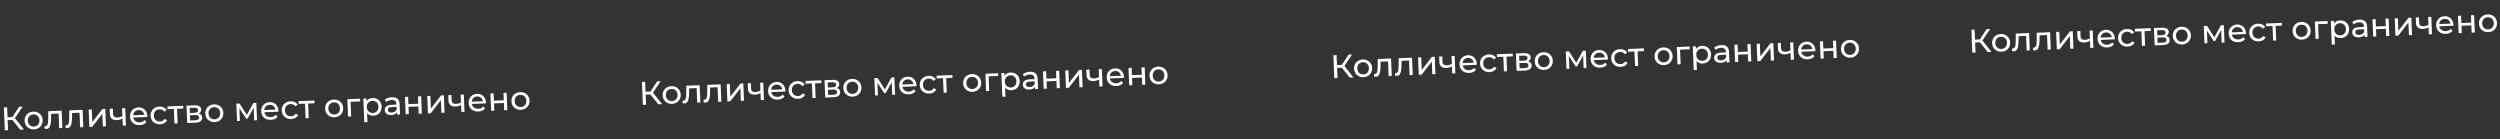
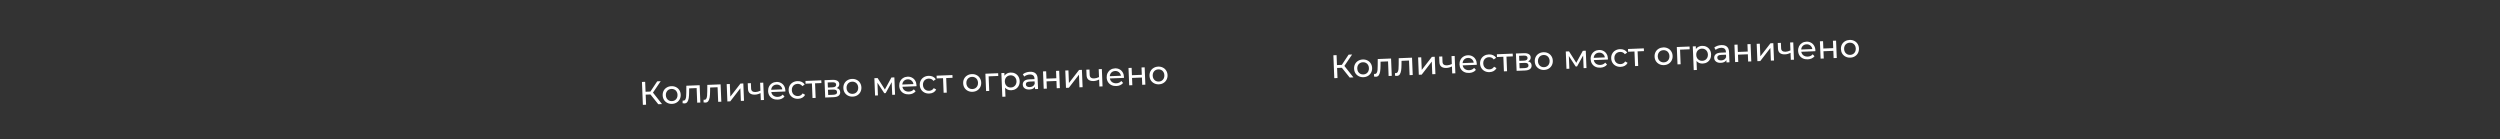
<svg xmlns="http://www.w3.org/2000/svg" width="2061" height="115" viewBox="0 0 2061 115" fill="none">
  <rect x="0" y="0" width="2061" height="115" fill="#333333" stroke="none" />
-   <path d="M10.233 98.865L6.294 99.023L6.628 107.332L3.984 107.439L3.226 88.554L5.869 88.448L6.199 96.649L10.192 96.489L15.797 88.049L18.684 87.933L12.307 97.35L19.766 106.805L16.691 106.928L10.233 98.865ZM28.046 106.634C26.625 106.691 25.336 106.428 24.177 105.844C23.019 105.26 22.094 104.432 21.402 103.361C20.728 102.272 20.363 101.025 20.306 99.622C20.25 98.219 20.515 96.957 21.1 95.834C21.703 94.693 22.558 93.794 23.667 93.137C24.775 92.462 26.039 92.096 27.46 92.039C28.881 91.982 30.161 92.246 31.302 92.831C32.459 93.397 33.375 94.225 34.05 95.314C34.741 96.385 35.115 97.622 35.172 99.025C35.228 100.428 34.955 101.7 34.352 102.841C33.767 103.964 32.92 104.862 31.812 105.537C30.722 106.212 29.467 106.577 28.046 106.634ZM27.955 104.368C28.872 104.331 29.682 104.092 30.385 103.649C31.105 103.188 31.657 102.571 32.04 101.799C32.423 101.009 32.594 100.12 32.555 99.13C32.515 98.141 32.273 97.277 31.829 96.538C31.384 95.782 30.785 95.211 30.031 94.827C29.295 94.442 28.468 94.269 27.551 94.305C26.634 94.342 25.815 94.582 25.094 95.025C24.391 95.468 23.839 96.085 23.439 96.875C23.055 97.647 22.884 98.528 22.923 99.517C22.963 100.506 23.205 101.379 23.65 102.136C24.112 102.874 24.711 103.445 25.448 103.847C26.202 104.231 27.038 104.405 27.955 104.368ZM50.794 91.237L51.368 105.536L48.778 105.64L48.295 93.607L42.144 93.854L42.11 97.044C42.097 98.972 41.991 100.589 41.791 101.894C41.591 103.181 41.218 104.223 40.674 105.019C40.129 105.816 39.345 106.235 38.319 106.276C37.852 106.295 37.318 106.235 36.718 106.097L36.792 103.905C37.028 103.95 37.245 103.968 37.443 103.96C38.162 103.931 38.689 103.595 39.023 102.951C39.358 102.307 39.562 101.551 39.635 100.683C39.708 99.816 39.758 98.58 39.783 96.976L39.814 91.678L50.794 91.237ZM68.077 90.543L68.651 104.841L66.061 104.945L65.578 92.913L59.427 93.16L59.393 96.35C59.38 98.278 59.274 99.895 59.074 101.2C58.874 102.487 58.501 103.529 57.957 104.325C57.412 105.122 56.627 105.54 55.602 105.582C55.135 105.6 54.601 105.541 54.001 105.403L54.075 103.211C54.311 103.256 54.528 103.274 54.726 103.266C55.445 103.237 55.972 102.901 56.306 102.257C56.641 101.613 56.845 100.857 56.918 99.989C56.991 99.122 57.041 97.886 57.066 96.281L57.097 90.984L68.077 90.543ZM73.085 90.342L75.675 90.238L76.093 100.651L84.442 89.886L86.79 89.791L87.364 104.09L84.774 104.194L84.356 93.78L76.033 104.545L73.659 104.64L73.085 90.342ZM103.228 89.131L103.803 103.43L101.213 103.534L100.981 97.76C99.463 98.542 97.94 98.963 96.411 99.025C94.63 99.096 93.238 98.738 92.234 97.949C91.229 97.161 90.694 95.94 90.627 94.285L90.441 89.645L93.031 89.541L93.21 94.019C93.25 95.008 93.586 95.742 94.218 96.221C94.868 96.7 95.75 96.916 96.865 96.872C98.124 96.821 99.469 96.452 100.901 95.764L100.639 89.235L103.228 89.131ZM121.469 95.64C121.477 95.838 121.47 96.1 121.447 96.425L109.846 96.891C110.059 98.143 110.648 99.137 111.614 99.873C112.598 100.59 113.791 100.921 115.194 100.864C116.903 100.796 118.255 100.165 119.252 98.972L120.749 100.587C120.132 101.369 119.346 101.977 118.391 102.411C117.453 102.845 116.391 103.086 115.204 103.134C113.693 103.194 112.341 102.942 111.148 102.378C109.953 101.795 109.01 100.96 108.318 99.871C107.643 98.781 107.278 97.534 107.222 96.132C107.166 94.747 107.422 93.484 107.988 92.345C108.573 91.204 109.393 90.307 110.447 89.652C111.519 88.978 112.738 88.614 114.105 88.559C115.472 88.504 116.699 88.77 117.785 89.357C118.889 89.925 119.76 90.755 120.398 91.846C121.055 92.937 121.412 94.201 121.469 95.64ZM114.193 90.744C112.952 90.794 111.924 91.214 111.109 92.003C110.312 92.792 109.866 93.8 109.772 95.029L118.944 94.661C118.752 93.462 118.218 92.501 117.342 91.78C116.484 91.04 115.434 90.695 114.193 90.744ZM132.01 102.459C130.553 102.517 129.236 102.255 128.06 101.672C126.902 101.088 125.977 100.26 125.285 99.189C124.593 98.1 124.219 96.854 124.162 95.451C124.106 94.048 124.379 92.785 124.983 91.662C125.585 90.521 126.441 89.622 127.55 88.965C128.675 88.289 129.967 87.922 131.424 87.864C132.718 87.811 133.88 88.026 134.908 88.507C135.954 88.988 136.776 89.711 137.373 90.678L135.455 92.025C134.978 91.36 134.4 90.87 133.72 90.555C133.041 90.24 132.297 90.098 131.488 90.131C130.552 90.168 129.715 90.409 128.977 90.853C128.256 91.296 127.695 91.913 127.294 92.704C126.911 93.476 126.739 94.357 126.779 95.346C126.82 96.353 127.062 97.235 127.507 97.992C127.969 98.73 128.577 99.291 129.331 99.675C130.103 100.058 130.956 100.231 131.892 100.194C132.701 100.161 133.432 99.961 134.083 99.592C134.735 99.224 135.272 98.689 135.694 97.987L137.713 99.149C137.196 100.161 136.435 100.957 135.432 101.538C134.445 102.1 133.305 102.407 132.01 102.459ZM151.172 89.475L145.939 89.686L146.422 101.718L143.832 101.822L143.349 89.79L138.115 90L138.024 87.734L151.081 87.209L151.172 89.475ZM163.745 93.591C165.616 93.984 166.589 95.107 166.664 96.96C166.714 98.219 166.277 99.209 165.351 99.931C164.443 100.652 163.054 101.05 161.183 101.125L154.304 101.401L153.73 87.103L160.366 86.836C162.057 86.768 163.392 87.039 164.371 87.648C165.35 88.239 165.862 89.12 165.909 90.288C165.94 91.044 165.759 91.709 165.368 92.283C164.994 92.838 164.453 93.274 163.745 93.591ZM156.513 93.152L160.397 92.996C161.387 92.956 162.126 92.746 162.615 92.366C163.122 91.986 163.362 91.454 163.335 90.77C163.28 89.403 162.245 88.76 160.231 88.841L156.346 88.997L156.513 93.152ZM160.914 99.136C161.993 99.093 162.796 98.889 163.322 98.526C163.848 98.163 164.096 97.621 164.067 96.902C164.038 96.164 163.764 95.626 163.246 95.286C162.746 94.946 161.965 94.797 160.904 94.84L156.587 95.013L156.76 99.303L160.914 99.136ZM177.006 100.652C175.585 100.709 174.296 100.445 173.137 99.861C171.979 99.277 171.054 98.45 170.362 97.379C169.688 96.289 169.323 95.042 169.266 93.639C169.21 92.237 169.475 90.974 170.06 89.852C170.663 88.71 171.518 87.811 172.627 87.154C173.735 86.479 174.999 86.113 176.42 86.056C177.841 85.999 179.121 86.263 180.262 86.848C181.419 87.414 182.335 88.242 183.01 89.332C183.701 90.403 184.075 91.64 184.131 93.042C184.188 94.445 183.915 95.717 183.312 96.858C182.726 97.981 181.88 98.879 180.772 99.555C179.682 100.229 178.427 100.594 177.006 100.652ZM176.915 98.385C177.832 98.349 178.642 98.109 179.345 97.666C180.065 97.205 180.617 96.588 181 95.816C181.383 95.026 181.554 94.137 181.515 93.147C181.475 92.158 181.233 91.294 180.789 90.556C180.344 89.799 179.745 89.228 178.991 88.844C178.255 88.46 177.428 88.286 176.511 88.323C175.594 88.359 174.775 88.599 174.054 89.043C173.351 89.485 172.799 90.102 172.399 90.893C172.015 91.665 171.844 92.545 171.883 93.534C171.923 94.524 172.165 95.397 172.61 96.153C173.072 96.891 173.671 97.462 174.408 97.865C175.162 98.249 175.998 98.422 176.915 98.385ZM211.313 84.79L211.887 99.088L209.54 99.183L209.121 88.742L204.133 97.778L203 97.824L197.357 89.188L197.778 99.655L195.404 99.751L194.829 85.452L197.5 85.345L203.5 94.778L208.885 84.888L211.313 84.79ZM229.567 91.299C229.575 91.496 229.567 91.758 229.544 92.083L217.944 92.549C218.156 93.802 218.746 94.796 219.712 95.531C220.695 96.249 221.889 96.579 223.292 96.523C225 96.454 226.353 95.823 227.35 94.63L228.847 96.246C228.23 97.027 227.443 97.635 226.488 98.07C225.551 98.504 224.489 98.744 223.302 98.792C221.791 98.853 220.439 98.601 219.245 98.036C218.051 97.454 217.107 96.618 216.415 95.529C215.741 94.439 215.375 93.193 215.319 91.79C215.264 90.405 215.519 89.143 216.086 88.003C216.67 86.863 217.49 85.965 218.545 85.31C219.617 84.637 220.836 84.272 222.203 84.218C223.57 84.163 224.796 84.428 225.883 85.015C226.986 85.584 227.857 86.413 228.496 87.505C229.152 88.595 229.509 89.86 229.567 91.299ZM222.291 86.403C221.05 86.453 220.022 86.872 219.207 87.662C218.41 88.45 217.964 89.459 217.869 90.688L227.042 90.319C226.849 89.12 226.315 88.16 225.44 87.438C224.581 86.698 223.532 86.353 222.291 86.403ZM240.107 98.117C238.65 98.176 237.334 97.913 236.157 97.33C234.999 96.746 234.074 95.918 233.382 94.847C232.69 93.758 232.316 92.512 232.26 91.109C232.203 89.707 232.477 88.444 233.08 87.32C233.683 86.179 234.538 85.28 235.647 84.623C236.773 83.948 238.064 83.58 239.521 83.522C240.816 83.47 241.977 83.684 243.006 84.166C244.052 84.646 244.873 85.37 245.471 86.336L243.552 87.683C243.075 87.018 242.497 86.528 241.818 86.213C241.139 85.898 240.394 85.757 239.585 85.789C238.65 85.827 237.813 86.067 237.074 86.511C236.353 86.955 235.792 87.572 235.392 88.362C235.009 89.135 234.837 90.015 234.876 91.004C234.917 92.011 235.16 92.894 235.604 93.65C236.066 94.388 236.674 94.949 237.428 95.333C238.2 95.717 239.054 95.89 239.989 95.852C240.798 95.82 241.529 95.619 242.181 95.251C242.833 94.882 243.369 94.347 243.792 93.646L245.811 94.808C245.293 95.819 244.532 96.615 243.529 97.196C242.543 97.758 241.402 98.065 240.107 98.117ZM259.27 85.134L254.036 85.344L254.519 97.376L251.929 97.48L251.446 85.448L246.212 85.658L246.121 83.392L259.179 82.868L259.27 85.134ZM275.777 96.684C274.356 96.742 273.067 96.478 271.908 95.894C270.75 95.31 269.825 94.483 269.133 93.412C268.459 92.322 268.094 91.075 268.037 89.672C267.981 88.27 268.246 87.007 268.831 85.885C269.434 84.743 270.289 83.844 271.398 83.187C272.506 82.512 273.77 82.146 275.191 82.089C276.612 82.032 277.892 82.296 279.033 82.881C280.19 83.447 281.106 84.275 281.781 85.364C282.472 86.436 282.846 87.672 282.902 89.075C282.959 90.478 282.686 91.75 282.083 92.891C281.497 94.014 280.651 94.912 279.543 95.588C278.453 96.262 277.198 96.627 275.777 96.684ZM275.686 94.418C276.603 94.382 277.413 94.142 278.116 93.699C278.836 93.238 279.388 92.621 279.771 91.849C280.154 91.059 280.325 90.17 280.286 89.18C280.246 88.191 280.004 87.327 279.56 86.588C279.115 85.832 278.516 85.261 277.762 84.877C277.026 84.493 276.199 84.319 275.282 84.355C274.365 84.392 273.546 84.632 272.825 85.076C272.122 85.518 271.57 86.135 271.17 86.925C270.786 87.698 270.615 88.578 270.654 89.567C270.694 90.556 270.936 91.43 271.381 92.186C271.843 92.924 272.442 93.495 273.179 93.897C273.933 94.281 274.769 94.455 275.686 94.418ZM296.968 83.62L289.036 83.938L289.519 95.97L286.929 96.074L286.355 81.776L296.877 81.353L296.968 83.62ZM307.104 80.808C308.488 80.752 309.742 81.008 310.863 81.575C311.985 82.143 312.874 82.963 313.529 84.035C314.203 85.107 314.568 86.362 314.626 87.801C314.684 89.24 314.421 90.53 313.836 91.67C313.268 92.792 312.448 93.68 311.376 94.336C310.303 94.992 309.075 95.347 307.69 95.403C306.665 95.444 305.712 95.284 304.833 94.923C303.972 94.561 303.229 94.015 302.606 93.283L302.902 100.675L300.313 100.779L299.528 81.247L302.01 81.147L302.101 83.413C302.645 82.599 303.349 81.976 304.215 81.545C305.079 81.096 306.042 80.85 307.104 80.808ZM307.383 93.145C308.3 93.108 309.11 92.869 309.813 92.426C310.533 91.965 311.085 91.348 311.468 90.576C311.869 89.785 312.049 88.895 312.009 87.906C311.97 86.917 311.719 86.053 311.257 85.315C310.812 84.559 310.213 83.988 309.459 83.604C308.723 83.219 307.896 83.046 306.979 83.082C306.079 83.118 305.27 83.367 304.55 83.828C303.847 84.271 303.295 84.879 302.894 85.651C302.51 86.423 302.338 87.304 302.378 88.293C302.418 89.282 302.66 90.155 303.105 90.912C303.549 91.651 304.148 92.221 304.903 92.623C305.657 93.007 306.484 93.181 307.383 93.145ZM323.064 80.166C325.042 80.087 326.572 80.512 327.655 81.441C328.755 82.37 329.343 83.796 329.421 85.721L329.767 94.354L327.312 94.453L327.237 92.564C326.832 93.247 326.232 93.784 325.437 94.177C324.659 94.55 323.722 94.759 322.625 94.803C321.024 94.867 319.723 94.532 318.72 93.798C317.736 93.063 317.219 92.066 317.168 90.807C317.117 89.548 317.536 88.522 318.423 87.73C319.309 86.92 320.75 86.474 322.746 86.394L326.847 86.23L326.826 85.717C326.782 84.602 326.424 83.76 325.752 83.193C325.081 82.626 324.116 82.367 322.857 82.418C322.012 82.451 321.19 82.629 320.392 82.949C319.594 83.251 318.925 83.647 318.386 84.137L317.229 82.238C317.943 81.615 318.806 81.13 319.819 80.783C320.831 80.418 321.913 80.213 323.064 80.166ZM322.976 92.789C323.965 92.749 324.811 92.499 325.513 92.039C326.215 91.56 326.711 90.91 327.002 90.087L326.922 88.091L322.929 88.251C320.735 88.34 319.667 89.121 319.727 90.596C319.755 91.315 320.057 91.871 320.631 92.262C321.205 92.653 321.987 92.829 322.976 92.789ZM333.857 79.868L336.447 79.764L336.691 85.834L344.838 85.507L344.594 79.437L347.184 79.333L347.758 93.631L345.168 93.735L344.928 87.746L336.78 88.073L337.021 94.062L334.431 94.166L333.857 79.868ZM352.22 79.13L354.81 79.026L355.228 89.44L363.578 78.674L365.925 78.58L366.499 92.879L363.909 92.983L363.491 82.569L355.168 93.334L352.794 93.429L352.22 79.13ZM382.364 77.92L382.938 92.218L380.348 92.322L380.116 86.549C378.598 87.331 377.075 87.752 375.546 87.813C373.766 87.885 372.373 87.526 371.369 86.738C370.364 85.95 369.829 84.728 369.762 83.074L369.576 78.433L372.166 78.329L372.346 82.808C372.386 83.797 372.721 84.531 373.353 85.01C374.003 85.489 374.885 85.705 376 85.66C377.259 85.61 378.605 85.241 380.036 84.553L379.774 78.024L382.364 77.92ZM400.605 84.429C400.613 84.627 400.605 84.888 400.582 85.214L388.982 85.68C389.194 86.932 389.783 87.926 390.75 88.662C391.733 89.379 392.927 89.709 394.329 89.653C396.038 89.585 397.391 88.954 398.388 87.761L399.885 89.376C399.268 90.157 398.481 90.765 397.526 91.2C396.589 91.634 395.527 91.875 394.339 91.922C392.829 91.983 391.476 91.731 390.283 91.167C389.089 90.584 388.145 89.748 387.453 88.659C386.779 87.569 386.413 86.323 386.357 84.92C386.301 83.535 386.557 82.273 387.124 81.133C387.708 79.993 388.528 79.095 389.583 78.441C390.654 77.767 391.874 77.403 393.241 77.348C394.608 77.293 395.834 77.559 396.921 78.146C398.024 78.714 398.895 79.544 399.534 80.635C400.19 81.725 400.547 82.99 400.605 84.429ZM393.328 79.533C392.087 79.583 391.059 80.002 390.244 80.792C389.447 81.581 389.002 82.589 388.907 83.818L398.079 83.45C397.887 82.25 397.353 81.29 396.478 80.569C395.619 79.828 394.569 79.483 393.328 79.533ZM404.332 77.037L406.922 76.933L407.166 83.004L415.313 82.676L415.07 76.606L417.66 76.502L418.234 90.801L415.644 90.905L415.403 84.915L407.256 85.243L407.496 91.232L404.907 91.336L404.332 77.037ZM429.4 90.514C427.979 90.571 426.69 90.308 425.531 89.724C424.373 89.14 423.448 88.312 422.757 87.241C422.082 86.151 421.717 84.905 421.661 83.502C421.604 82.099 421.869 80.837 422.454 79.714C423.057 78.573 423.913 77.674 425.021 77.017C426.129 76.342 427.393 75.976 428.814 75.919C430.235 75.862 431.515 76.126 432.656 76.711C433.814 77.276 434.729 78.105 435.404 79.194C436.095 80.265 436.469 81.502 436.526 82.905C436.582 84.308 436.309 85.58 435.706 86.721C435.121 87.844 434.274 88.742 433.166 89.417C432.076 90.092 430.821 90.457 429.4 90.514ZM429.309 88.248C430.226 88.211 431.037 87.972 431.739 87.529C432.459 87.068 433.011 86.451 433.394 85.679C433.777 84.889 433.948 83.999 433.909 83.01C433.869 82.021 433.627 81.157 433.183 80.418C432.738 79.662 432.139 79.091 431.385 78.707C430.649 78.322 429.822 78.148 428.905 78.185C427.988 78.222 427.169 78.462 426.448 78.906C425.745 79.348 425.193 79.965 424.793 80.755C424.41 81.527 424.238 82.408 424.277 83.397C424.317 84.386 424.559 85.259 425.004 86.016C425.466 86.754 426.066 87.325 426.802 87.727C427.556 88.111 428.392 88.285 429.309 88.248Z" fill="white" />
  <path d="M536.233 77.865L532.294 78.023L532.628 86.332L529.984 86.439L529.226 67.554L531.869 67.448L532.199 75.649L536.192 75.489L541.797 67.049L544.684 66.933L538.307 76.35L545.766 85.805L542.691 85.928L536.233 77.865ZM554.046 85.634C552.625 85.691 551.336 85.428 550.177 84.844C549.019 84.26 548.094 83.433 547.402 82.361C546.728 81.272 546.363 80.025 546.306 78.622C546.25 77.219 546.515 75.957 547.1 74.834C547.703 73.693 548.558 72.794 549.667 72.137C550.775 71.462 552.039 71.096 553.46 71.039C554.881 70.982 556.161 71.246 557.302 71.831C558.459 72.397 559.375 73.225 560.05 74.314C560.741 75.385 561.115 76.622 561.171 78.025C561.228 79.428 560.955 80.7 560.352 81.841C559.767 82.964 558.92 83.862 557.812 84.537C556.722 85.212 555.467 85.577 554.046 85.634ZM553.955 83.368C554.872 83.331 555.682 83.092 556.385 82.649C557.105 82.188 557.657 81.571 558.04 80.799C558.423 80.009 558.594 79.12 558.555 78.13C558.515 77.141 558.273 76.277 557.829 75.538C557.384 74.782 556.785 74.211 556.031 73.827C555.295 73.442 554.468 73.269 553.551 73.305C552.634 73.342 551.815 73.582 551.094 74.025C550.391 74.468 549.839 75.085 549.439 75.875C549.055 76.647 548.884 77.528 548.923 78.517C548.963 79.506 549.205 80.379 549.65 81.136C550.112 81.874 550.711 82.445 551.448 82.847C552.202 83.231 553.038 83.405 553.955 83.368ZM576.794 70.237L577.368 84.535L574.778 84.64L574.295 72.607L568.144 72.854L568.11 76.044C568.097 77.972 567.991 79.589 567.791 80.894C567.591 82.181 567.218 83.223 566.674 84.019C566.129 84.816 565.345 85.235 564.319 85.276C563.852 85.295 563.318 85.235 562.718 85.097L562.792 82.905C563.028 82.95 563.245 82.968 563.443 82.96C564.162 82.931 564.689 82.595 565.024 81.951C565.358 81.307 565.562 80.551 565.635 79.683C565.708 78.816 565.758 77.58 565.783 75.976L565.814 70.678L576.794 70.237ZM594.077 69.543L594.651 83.841L592.061 83.945L591.578 71.913L585.427 72.16L585.393 75.35C585.38 77.278 585.274 78.895 585.074 80.2C584.874 81.487 584.501 82.529 583.957 83.325C583.412 84.122 582.627 84.54 581.602 84.582C581.135 84.6 580.601 84.541 580.001 84.403L580.075 82.211C580.311 82.256 580.528 82.274 580.726 82.266C581.445 82.237 581.972 81.901 582.306 81.257C582.641 80.613 582.845 79.857 582.918 78.989C582.991 78.122 583.041 76.886 583.066 75.281L583.097 69.984L594.077 69.543ZM599.085 69.342L601.675 69.238L602.093 79.651L610.443 68.886L612.79 68.791L613.364 83.09L610.774 83.194L610.356 72.78L602.033 83.545L599.659 83.64L599.085 69.342ZM629.228 68.131L629.803 82.43L627.213 82.534L626.981 76.76C625.463 77.542 623.94 77.963 622.411 78.025C620.63 78.096 619.238 77.738 618.233 76.949C617.229 76.161 616.694 74.94 616.627 73.285L616.441 68.645L619.031 68.541L619.211 73.019C619.25 74.008 619.586 74.742 620.218 75.221C620.867 75.7 621.75 75.916 622.865 75.872C624.124 75.821 625.469 75.452 626.901 74.764L626.639 68.235L629.228 68.131ZM647.469 74.64C647.477 74.838 647.47 75.1 647.447 75.425L635.846 75.891C636.059 77.143 636.648 78.137 637.614 78.873C638.598 79.59 639.791 79.921 641.194 79.864C642.903 79.796 644.255 79.165 645.252 77.972L646.749 79.587C646.132 80.368 645.346 80.977 644.391 81.411C643.453 81.845 642.391 82.086 641.204 82.134C639.693 82.194 638.341 81.942 637.148 81.378C635.953 80.795 635.01 79.96 634.318 78.871C633.643 77.781 633.278 76.534 633.222 75.132C633.166 73.747 633.422 72.484 633.988 71.345C634.573 70.204 635.393 69.307 636.447 68.652C637.519 67.978 638.738 67.614 640.105 67.559C641.472 67.504 642.699 67.77 643.785 68.357C644.889 68.925 645.76 69.755 646.398 70.846C647.055 71.937 647.412 73.201 647.469 74.64ZM640.193 69.744C638.952 69.794 637.924 70.214 637.109 71.003C636.312 71.792 635.866 72.8 635.772 74.029L644.944 73.661C644.752 72.462 644.218 71.501 643.342 70.78C642.484 70.04 641.434 69.695 640.193 69.744ZM658.01 81.459C656.553 81.517 655.236 81.255 654.06 80.672C652.902 80.088 651.977 79.26 651.285 78.189C650.593 77.1 650.219 75.854 650.162 74.451C650.106 73.048 650.379 71.785 650.983 70.662C651.585 69.521 652.441 68.622 653.55 67.965C654.675 67.289 655.967 66.922 657.424 66.864C658.718 66.811 659.88 67.026 660.908 67.507C661.954 67.988 662.776 68.711 663.373 69.678L661.455 71.025C660.978 70.36 660.4 69.87 659.72 69.555C659.041 69.24 658.297 69.098 657.488 69.131C656.552 69.168 655.715 69.409 654.977 69.853C654.256 70.296 653.695 70.913 653.294 71.704C652.911 72.476 652.739 73.357 652.779 74.346C652.82 75.353 653.062 76.235 653.507 76.992C653.969 77.73 654.577 78.291 655.331 78.675C656.103 79.058 656.956 79.231 657.892 79.194C658.701 79.161 659.432 78.961 660.083 78.592C660.735 78.224 661.272 77.689 661.694 76.987L663.713 78.149C663.196 79.161 662.435 79.957 661.432 80.538C660.445 81.1 659.305 81.407 658.01 81.459ZM677.172 68.475L671.939 68.686L672.422 80.718L669.832 80.822L669.349 68.79L664.115 69L664.024 66.734L677.081 66.209L677.172 68.475ZM689.745 72.591C691.616 72.984 692.589 74.107 692.664 75.96C692.714 77.219 692.277 78.209 691.351 78.931C690.443 79.652 689.054 80.05 687.183 80.125L680.304 80.401L679.73 66.103L686.366 65.836C688.057 65.768 689.392 66.039 690.371 66.648C691.35 67.239 691.862 68.12 691.909 69.288C691.94 70.044 691.759 70.709 691.368 71.283C690.994 71.838 690.453 72.274 689.745 72.591ZM682.513 72.152L686.397 71.996C687.387 71.956 688.126 71.746 688.615 71.366C689.122 70.986 689.362 70.454 689.335 69.77C689.28 68.403 688.245 67.76 686.231 67.841L682.346 67.997L682.513 72.152ZM686.914 78.136C687.993 78.093 688.796 77.889 689.322 77.526C689.848 77.163 690.096 76.621 690.067 75.902C690.038 75.164 689.764 74.626 689.246 74.286C688.746 73.946 687.965 73.797 686.904 73.84L682.587 74.013L682.76 78.303L686.914 78.136ZM703.006 79.651C701.585 79.709 700.296 79.445 699.137 78.861C697.979 78.277 697.054 77.45 696.362 76.379C695.688 75.289 695.323 74.042 695.266 72.639C695.21 71.237 695.475 69.974 696.06 68.852C696.663 67.71 697.518 66.811 698.627 66.154C699.735 65.479 700.999 65.113 702.42 65.056C703.841 64.999 705.121 65.263 706.262 65.848C707.419 66.414 708.335 67.242 709.01 68.332C709.701 69.403 710.075 70.64 710.131 72.042C710.188 73.445 709.915 74.717 709.312 75.858C708.726 76.981 707.88 77.879 706.772 78.555C705.682 79.229 704.427 79.594 703.006 79.651ZM702.915 77.385C703.832 77.349 704.642 77.109 705.345 76.666C706.065 76.205 706.617 75.588 707 74.816C707.383 74.026 707.554 73.137 707.515 72.147C707.475 71.158 707.233 70.294 706.789 69.556C706.344 68.799 705.745 68.228 704.991 67.844C704.255 67.46 703.428 67.286 702.511 67.323C701.594 67.359 700.775 67.599 700.054 68.043C699.351 68.485 698.799 69.102 698.399 69.893C698.015 70.665 697.844 71.545 697.883 72.534C697.923 73.524 698.165 74.397 698.61 75.153C699.072 75.891 699.671 76.462 700.408 76.865C701.162 77.249 701.998 77.422 702.915 77.385ZM737.313 63.79L737.887 78.088L735.54 78.183L735.121 67.742L730.133 76.778L729 76.824L723.357 68.188L723.778 78.655L721.404 78.751L720.829 64.452L723.5 64.345L729.5 73.778L734.885 63.888L737.313 63.79ZM755.567 70.299C755.575 70.496 755.567 70.758 755.544 71.083L743.944 71.549C744.156 72.802 744.746 73.796 745.712 74.531C746.695 75.249 747.889 75.579 749.292 75.523C751 75.454 752.353 74.823 753.35 73.63L754.847 75.246C754.23 76.027 753.443 76.635 752.488 77.07C751.551 77.504 750.489 77.744 749.302 77.792C747.791 77.853 746.439 77.601 745.245 77.036C744.051 76.454 743.107 75.618 742.415 74.529C741.741 73.439 741.375 72.193 741.319 70.79C741.264 69.405 741.519 68.143 742.086 67.003C742.67 65.863 743.49 64.965 744.545 64.31C745.617 63.637 746.836 63.272 748.203 63.218C749.57 63.163 750.796 63.428 751.883 64.015C752.986 64.584 753.857 65.413 754.496 66.505C755.152 67.595 755.509 68.86 755.567 70.299ZM748.291 65.403C747.05 65.453 746.022 65.872 745.207 66.662C744.41 67.45 743.964 68.459 743.869 69.688L753.042 69.319C752.849 68.12 752.315 67.16 751.44 66.438C750.581 65.698 749.532 65.353 748.291 65.403ZM766.107 77.117C764.65 77.176 763.334 76.913 762.157 76.33C760.999 75.746 760.074 74.918 759.382 73.847C758.69 72.758 758.316 71.512 758.26 70.109C758.203 68.707 758.477 67.444 759.08 66.32C759.683 65.179 760.538 64.28 761.647 63.623C762.773 62.947 764.064 62.58 765.521 62.522C766.816 62.47 767.977 62.684 769.006 63.166C770.052 63.646 770.873 64.37 771.471 65.336L769.552 66.683C769.075 66.018 768.497 65.528 767.818 65.213C767.139 64.898 766.394 64.757 765.585 64.789C764.65 64.827 763.813 65.067 763.074 65.511C762.353 65.955 761.792 66.572 761.392 67.362C761.009 68.135 760.837 69.015 760.876 70.004C760.917 71.011 761.16 71.894 761.604 72.65C762.066 73.388 762.674 73.949 763.428 74.333C764.2 74.717 765.054 74.89 765.989 74.852C766.798 74.82 767.529 74.619 768.181 74.251C768.833 73.882 769.369 73.347 769.792 72.646L771.811 73.808C771.293 74.819 770.532 75.615 769.529 76.196C768.543 76.758 767.402 77.065 766.107 77.117ZM785.27 64.134L780.036 64.344L780.519 76.376L777.929 76.48L777.446 64.448L772.212 64.658L772.121 62.392L785.179 61.867L785.27 64.134ZM801.777 75.684C800.356 75.742 799.067 75.478 797.908 74.894C796.75 74.31 795.825 73.483 795.133 72.412C794.459 71.322 794.094 70.075 794.037 68.672C793.981 67.27 794.246 66.007 794.831 64.885C795.434 63.743 796.289 62.844 797.398 62.187C798.506 61.512 799.77 61.146 801.191 61.089C802.612 61.032 803.892 61.296 805.033 61.881C806.19 62.447 807.106 63.275 807.781 64.364C808.472 65.436 808.846 66.672 808.902 68.075C808.959 69.478 808.686 70.75 808.083 71.891C807.497 73.014 806.651 73.912 805.543 74.588C804.453 75.262 803.198 75.627 801.777 75.684ZM801.686 73.418C802.603 73.382 803.413 73.142 804.116 72.699C804.836 72.238 805.388 71.621 805.771 70.849C806.154 70.059 806.325 69.17 806.286 68.18C806.246 67.191 806.004 66.327 805.56 65.588C805.115 64.832 804.516 64.261 803.762 63.877C803.026 63.492 802.199 63.319 801.282 63.355C800.365 63.392 799.546 63.632 798.825 64.076C798.122 64.518 797.57 65.135 797.17 65.925C796.786 66.698 796.615 67.578 796.654 68.567C796.694 69.556 796.936 70.43 797.381 71.186C797.843 71.924 798.442 72.495 799.179 72.897C799.933 73.281 800.769 73.455 801.686 73.418ZM822.968 62.62L815.036 62.938L815.519 74.97L812.929 75.074L812.355 60.776L822.877 60.353L822.968 62.62ZM833.104 59.807C834.488 59.752 835.742 60.008 836.863 60.575C837.985 61.143 838.874 61.963 839.529 63.035C840.203 64.107 840.568 65.362 840.626 66.801C840.684 68.24 840.421 69.53 839.836 70.67C839.268 71.792 838.448 72.68 837.376 73.336C836.303 73.992 835.075 74.347 833.69 74.403C832.665 74.444 831.712 74.284 830.833 73.923C829.972 73.561 829.229 73.015 828.606 72.283L828.902 79.675L826.313 79.779L825.528 60.247L828.01 60.147L828.101 62.413C828.645 61.599 829.349 60.976 830.215 60.545C831.079 60.096 832.042 59.85 833.104 59.807ZM833.383 72.145C834.3 72.108 835.11 71.869 835.813 71.426C836.533 70.965 837.085 70.348 837.468 69.576C837.869 68.785 838.049 67.895 838.009 66.906C837.97 65.917 837.719 65.053 837.257 64.315C836.812 63.559 836.213 62.988 835.459 62.604C834.723 62.219 833.896 62.045 832.979 62.082C832.079 62.118 831.27 62.367 830.55 62.828C829.847 63.271 829.295 63.879 828.894 64.651C828.51 65.423 828.338 66.304 828.378 67.293C828.418 68.282 828.66 69.155 829.105 69.912C829.549 70.651 830.148 71.221 830.903 71.623C831.657 72.007 832.484 72.181 833.383 72.145ZM849.064 59.166C851.042 59.087 852.572 59.512 853.655 60.441C854.755 61.37 855.343 62.796 855.421 64.721L855.767 73.354L853.312 73.453L853.237 71.564C852.832 72.247 852.232 72.784 851.437 73.177C850.659 73.55 849.722 73.759 848.625 73.803C847.024 73.867 845.723 73.532 844.72 72.798C843.736 72.063 843.219 71.066 843.168 69.807C843.117 68.548 843.536 67.522 844.423 66.73C845.309 65.92 846.75 65.474 848.746 65.394L852.847 65.23L852.826 64.717C852.782 63.602 852.424 62.761 851.752 62.193C851.081 61.626 850.116 61.367 848.857 61.418C848.012 61.452 847.19 61.629 846.392 61.949C845.594 62.251 844.925 62.647 844.386 63.137L843.229 61.238C843.943 60.615 844.806 60.13 845.819 59.783C846.831 59.418 847.913 59.213 849.064 59.166ZM848.976 71.789C849.965 71.749 850.811 71.499 851.513 71.039C852.215 70.56 852.711 69.91 853.002 69.087L852.922 67.091L848.929 67.251C846.735 67.34 845.667 68.121 845.727 69.596C845.755 70.315 846.057 70.871 846.631 71.262C847.205 71.653 847.987 71.829 848.976 71.789ZM859.857 58.868L862.447 58.764L862.691 64.834L870.838 64.507L870.594 58.437L873.184 58.333L873.758 72.631L871.168 72.735L870.928 66.746L862.78 67.073L863.021 73.062L860.431 73.166L859.857 58.868ZM878.22 58.13L880.81 58.026L881.228 68.44L889.578 57.674L891.925 57.58L892.499 71.879L889.909 71.983L889.491 61.569L881.168 72.334L878.794 72.429L878.22 58.13ZM908.364 56.92L908.938 71.218L906.348 71.322L906.116 65.549C904.598 66.331 903.075 66.752 901.546 66.813C899.766 66.885 898.373 66.526 897.369 65.738C896.364 64.95 895.829 63.728 895.762 62.074L895.576 57.433L898.166 57.329L898.346 61.808C898.386 62.797 898.721 63.531 899.353 64.01C900.003 64.489 900.885 64.705 902 64.66C903.259 64.61 904.605 64.241 906.036 63.553L905.774 57.024L908.364 56.92ZM926.605 63.429C926.613 63.627 926.605 63.888 926.582 64.214L914.982 64.68C915.194 65.932 915.783 66.926 916.75 67.662C917.733 68.379 918.927 68.709 920.329 68.653C922.038 68.585 923.391 67.954 924.388 66.761L925.885 68.376C925.268 69.157 924.481 69.765 923.526 70.2C922.589 70.634 921.527 70.875 920.339 70.922C918.829 70.983 917.476 70.731 916.283 70.167C915.089 69.584 914.145 68.748 913.453 67.659C912.779 66.569 912.413 65.323 912.357 63.92C912.301 62.535 912.557 61.273 913.124 60.133C913.708 58.993 914.528 58.095 915.583 57.441C916.654 56.767 917.874 56.403 919.241 56.348C920.608 56.293 921.834 56.559 922.921 57.146C924.024 57.714 924.895 58.544 925.534 59.635C926.19 60.725 926.547 61.99 926.605 63.429ZM919.328 58.533C918.087 58.583 917.059 59.002 916.244 59.792C915.447 60.581 915.002 61.589 914.907 62.818L924.079 62.45C923.887 61.25 923.353 60.29 922.478 59.569C921.619 58.828 920.569 58.483 919.328 58.533ZM930.332 56.038L932.922 55.934L933.166 62.004L941.313 61.676L941.07 55.606L943.66 55.502L944.234 69.801L941.644 69.905L941.403 63.916L933.256 64.243L933.496 70.232L930.907 70.336L930.332 56.038ZM955.4 69.514C953.979 69.571 952.69 69.308 951.531 68.724C950.373 68.14 949.448 67.312 948.757 66.241C948.082 65.151 947.717 63.905 947.661 62.502C947.604 61.099 947.869 59.837 948.454 58.714C949.057 57.573 949.913 56.674 951.021 56.017C952.129 55.342 953.393 54.976 954.814 54.919C956.235 54.862 957.515 55.126 958.656 55.711C959.814 56.276 960.729 57.105 961.404 58.194C962.095 59.265 962.469 60.502 962.526 61.905C962.582 63.308 962.309 64.58 961.706 65.721C961.121 66.844 960.274 67.742 959.166 68.417C958.076 69.092 956.821 69.457 955.4 69.514ZM955.309 67.248C956.226 67.211 957.037 66.972 957.739 66.529C958.459 66.068 959.011 65.451 959.394 64.679C959.777 63.889 959.948 62.999 959.909 62.01C959.869 61.021 959.627 60.157 959.183 59.418C958.738 58.662 958.139 58.091 957.385 57.707C956.649 57.322 955.822 57.148 954.905 57.185C953.988 57.222 953.169 57.462 952.448 57.906C951.745 58.348 951.193 58.965 950.793 59.755C950.41 60.527 950.238 61.408 950.277 62.397C950.317 63.386 950.559 64.259 951.004 65.016C951.466 65.754 952.066 66.325 952.802 66.727C953.556 67.111 954.392 67.285 955.309 67.248Z" fill="white" />
  <path d="M1106.23 55.865L1102.29 56.023L1102.63 64.332L1099.98 64.439L1099.23 45.554L1101.87 45.448L1102.2 53.649L1106.19 53.489L1111.8 45.049L1114.68 44.933L1108.31 54.349L1115.77 63.805L1112.69 63.928L1106.23 55.865ZM1124.05 63.634C1122.63 63.691 1121.34 63.428 1120.18 62.844C1119.02 62.26 1118.09 61.432 1117.4 60.361C1116.73 59.272 1116.36 58.025 1116.31 56.622C1116.25 55.219 1116.51 53.957 1117.1 52.834C1117.7 51.693 1118.56 50.794 1119.67 50.137C1120.77 49.462 1122.04 49.096 1123.46 49.039C1124.88 48.982 1126.16 49.246 1127.3 49.831C1128.46 50.397 1129.38 51.224 1130.05 52.314C1130.74 53.385 1131.12 54.622 1131.17 56.025C1131.23 57.428 1130.95 58.7 1130.35 59.841C1129.77 60.964 1128.92 61.862 1127.81 62.537C1126.72 63.212 1125.47 63.577 1124.05 63.634ZM1123.96 61.368C1124.87 61.331 1125.68 61.092 1126.39 60.649C1127.11 60.188 1127.66 59.571 1128.04 58.799C1128.42 58.009 1128.59 57.12 1128.55 56.13C1128.51 55.141 1128.27 54.277 1127.83 53.538C1127.38 52.782 1126.78 52.211 1126.03 51.827C1125.29 51.442 1124.47 51.269 1123.55 51.305C1122.63 51.342 1121.81 51.582 1121.09 52.026C1120.39 52.468 1119.84 53.085 1119.44 53.875C1119.06 54.647 1118.88 55.528 1118.92 56.517C1118.96 57.506 1119.21 58.379 1119.65 59.136C1120.11 59.874 1120.71 60.445 1121.45 60.847C1122.2 61.231 1123.04 61.405 1123.96 61.368ZM1146.79 48.237L1147.37 62.535L1144.78 62.64L1144.3 50.607L1138.14 50.854L1138.11 54.044C1138.1 55.972 1137.99 57.589 1137.79 58.894C1137.59 60.181 1137.22 61.223 1136.67 62.019C1136.13 62.816 1135.34 63.235 1134.32 63.276C1133.85 63.295 1133.32 63.235 1132.72 63.097L1132.79 60.905C1133.03 60.95 1133.24 60.968 1133.44 60.96C1134.16 60.931 1134.69 60.595 1135.02 59.951C1135.36 59.307 1135.56 58.551 1135.64 57.684C1135.71 56.816 1135.76 55.58 1135.78 53.976L1135.81 48.678L1146.79 48.237ZM1164.08 47.543L1164.65 61.841L1162.06 61.945L1161.58 49.913L1155.43 50.16L1155.39 53.35C1155.38 55.278 1155.27 56.895 1155.07 58.2C1154.87 59.487 1154.5 60.529 1153.96 61.325C1153.41 62.122 1152.63 62.541 1151.6 62.582C1151.13 62.6 1150.6 62.541 1150 62.403L1150.07 60.211C1150.31 60.256 1150.53 60.274 1150.73 60.266C1151.45 60.237 1151.97 59.901 1152.31 59.257C1152.64 58.613 1152.84 57.857 1152.92 56.989C1152.99 56.122 1153.04 54.886 1153.07 53.281L1153.1 47.984L1164.08 47.543ZM1169.08 47.342L1171.67 47.238L1172.09 57.651L1180.44 46.886L1182.79 46.791L1183.36 61.09L1180.77 61.194L1180.36 50.78L1172.03 61.545L1169.66 61.64L1169.08 47.342ZM1199.23 46.131L1199.8 60.429L1197.21 60.534L1196.98 54.76C1195.46 55.542 1193.94 55.963 1192.41 56.025C1190.63 56.096 1189.24 55.738 1188.23 54.949C1187.23 54.161 1186.69 52.94 1186.63 51.285L1186.44 46.645L1189.03 46.541L1189.21 51.019C1189.25 52.008 1189.59 52.742 1190.22 53.221C1190.87 53.7 1191.75 53.916 1192.86 53.872C1194.12 53.821 1195.47 53.452 1196.9 52.764L1196.64 46.235L1199.23 46.131ZM1217.47 52.64C1217.48 52.838 1217.47 53.1 1217.45 53.425L1205.85 53.891C1206.06 55.143 1206.65 56.137 1207.61 56.873C1208.6 57.59 1209.79 57.921 1211.19 57.864C1212.9 57.796 1214.26 57.165 1215.25 55.972L1216.75 57.587C1216.13 58.368 1215.35 58.977 1214.39 59.411C1213.45 59.845 1212.39 60.086 1211.2 60.134C1209.69 60.194 1208.34 59.943 1207.15 59.378C1205.95 58.795 1205.01 57.96 1204.32 56.87C1203.64 55.781 1203.28 54.534 1203.22 53.132C1203.17 51.747 1203.42 50.484 1203.99 49.345C1204.57 48.204 1205.39 47.307 1206.45 46.652C1207.52 45.978 1208.74 45.614 1210.11 45.559C1211.47 45.504 1212.7 45.77 1213.79 46.357C1214.89 46.925 1215.76 47.755 1216.4 48.846C1217.05 49.937 1217.41 51.201 1217.47 52.64ZM1210.19 47.744C1208.95 47.794 1207.92 48.214 1207.11 49.003C1206.31 49.792 1205.87 50.8 1205.77 52.029L1214.94 51.661C1214.75 50.462 1214.22 49.501 1213.34 48.78C1212.48 48.04 1211.43 47.694 1210.19 47.744ZM1228.01 59.459C1226.55 59.517 1225.24 59.255 1224.06 58.672C1222.9 58.088 1221.98 57.26 1221.29 56.189C1220.59 55.1 1220.22 53.854 1220.16 52.451C1220.11 51.048 1220.38 49.785 1220.98 48.662C1221.59 47.521 1222.44 46.622 1223.55 45.965C1224.68 45.289 1225.97 44.922 1227.42 44.864C1228.72 44.812 1229.88 45.026 1230.91 45.507C1231.95 45.988 1232.78 46.711 1233.37 47.678L1231.45 49.025C1230.98 48.36 1230.4 47.87 1229.72 47.554C1229.04 47.239 1228.3 47.098 1227.49 47.131C1226.55 47.168 1225.72 47.409 1224.98 47.853C1224.26 48.296 1223.7 48.913 1223.29 49.704C1222.91 50.476 1222.74 51.357 1222.78 52.346C1222.82 53.353 1223.06 54.235 1223.51 54.992C1223.97 55.73 1224.58 56.291 1225.33 56.675C1226.1 57.058 1226.96 57.231 1227.89 57.194C1228.7 57.161 1229.43 56.961 1230.08 56.592C1230.74 56.224 1231.27 55.689 1231.69 54.987L1233.71 56.149C1233.2 57.161 1232.44 57.957 1231.43 58.538C1230.45 59.1 1229.3 59.407 1228.01 59.459ZM1247.17 46.475L1241.94 46.685L1242.42 58.718L1239.83 58.822L1239.35 46.789L1234.11 47L1234.02 44.733L1247.08 44.209L1247.17 46.475ZM1259.75 50.591C1261.62 50.984 1262.59 52.107 1262.66 53.96C1262.71 55.219 1262.28 56.209 1261.35 56.931C1260.44 57.652 1259.05 58.05 1257.18 58.125L1250.3 58.401L1249.73 44.103L1256.37 43.836C1258.06 43.768 1259.39 44.039 1260.37 44.648C1261.35 45.239 1261.86 46.12 1261.91 47.288C1261.94 48.044 1261.76 48.709 1261.37 49.283C1260.99 49.838 1260.45 50.274 1259.75 50.591ZM1252.51 50.152L1256.4 49.996C1257.39 49.956 1258.13 49.746 1258.62 49.366C1259.12 48.986 1259.36 48.454 1259.33 47.77C1259.28 46.403 1258.25 45.76 1256.23 45.841L1252.35 45.997L1252.51 50.152ZM1256.91 56.136C1257.99 56.093 1258.8 55.889 1259.32 55.526C1259.85 55.163 1260.1 54.621 1260.07 53.902C1260.04 53.164 1259.76 52.626 1259.25 52.286C1258.75 51.946 1257.97 51.797 1256.9 51.84L1252.59 52.013L1252.76 56.303L1256.91 56.136ZM1273.01 57.651C1271.59 57.709 1270.3 57.445 1269.14 56.861C1267.98 56.277 1267.05 55.45 1266.36 54.379C1265.69 53.289 1265.32 52.042 1265.27 50.639C1265.21 49.237 1265.47 47.974 1266.06 46.852C1266.66 45.711 1267.52 44.811 1268.63 44.154C1269.73 43.479 1271 43.113 1272.42 43.056C1273.84 42.999 1275.12 43.263 1276.26 43.848C1277.42 44.414 1278.34 45.242 1279.01 46.331C1279.7 47.403 1280.08 48.64 1280.13 50.042C1280.19 51.445 1279.91 52.717 1279.31 53.858C1278.73 54.981 1277.88 55.88 1276.77 56.554C1275.68 57.229 1274.43 57.594 1273.01 57.651ZM1272.92 55.385C1273.83 55.349 1274.64 55.109 1275.35 54.666C1276.07 54.205 1276.62 53.588 1277 52.816C1277.38 52.026 1277.55 51.137 1277.51 50.148C1277.47 49.158 1277.23 48.294 1276.79 47.556C1276.34 46.799 1275.74 46.228 1274.99 45.844C1274.25 45.46 1273.43 45.286 1272.51 45.322C1271.59 45.359 1270.77 45.599 1270.05 46.043C1269.35 46.485 1268.8 47.102 1268.4 47.893C1268.02 48.665 1267.84 49.545 1267.88 50.534C1267.92 51.524 1268.17 52.397 1268.61 53.153C1269.07 53.891 1269.67 54.462 1270.41 54.864C1271.16 55.249 1272 55.422 1272.92 55.385ZM1307.31 41.79L1307.89 56.088L1305.54 56.183L1305.12 45.742L1300.13 54.779L1299 54.824L1293.36 46.188L1293.78 56.655L1291.4 56.751L1290.83 42.452L1293.5 42.345L1299.5 51.778L1304.88 41.888L1307.31 41.79ZM1325.57 48.299C1325.57 48.496 1325.57 48.758 1325.54 49.083L1313.94 49.549C1314.16 50.802 1314.75 51.796 1315.71 52.532C1316.7 53.249 1317.89 53.579 1319.29 53.523C1321 53.454 1322.35 52.823 1323.35 51.63L1324.85 53.245C1324.23 54.027 1323.44 54.635 1322.49 55.07C1321.55 55.504 1320.49 55.744 1319.3 55.792C1317.79 55.853 1316.44 55.601 1315.24 55.036C1314.05 54.454 1313.11 53.618 1312.42 52.529C1311.74 51.439 1311.38 50.193 1311.32 48.79C1311.26 47.405 1311.52 46.143 1312.09 45.003C1312.67 43.863 1313.49 42.965 1314.54 42.31C1315.62 41.637 1316.84 41.272 1318.2 41.218C1319.57 41.163 1320.8 41.428 1321.88 42.015C1322.99 42.584 1323.86 43.413 1324.5 44.505C1325.15 45.595 1325.51 46.86 1325.57 48.299ZM1318.29 43.403C1317.05 43.453 1316.02 43.872 1315.21 44.661C1314.41 45.45 1313.96 46.459 1313.87 47.688L1323.04 47.319C1322.85 46.12 1322.32 45.16 1321.44 44.438C1320.58 43.698 1319.53 43.353 1318.29 43.403ZM1336.11 55.117C1334.65 55.176 1333.33 54.913 1332.16 54.33C1331 53.746 1330.07 52.919 1329.38 51.847C1328.69 50.758 1328.32 49.512 1328.26 48.109C1328.2 46.706 1328.48 45.444 1329.08 44.32C1329.68 43.179 1330.54 42.28 1331.65 41.623C1332.77 40.947 1334.06 40.58 1335.52 40.522C1336.82 40.47 1337.98 40.684 1339.01 41.166C1340.05 41.646 1340.87 42.37 1341.47 43.336L1339.55 44.684C1339.08 44.018 1338.5 43.528 1337.82 43.213C1337.14 42.898 1336.39 42.757 1335.58 42.789C1334.65 42.827 1333.81 43.068 1333.07 43.511C1332.35 43.955 1331.79 44.572 1331.39 45.362C1331.01 46.135 1330.84 47.015 1330.88 48.004C1330.92 49.011 1331.16 49.894 1331.6 50.65C1332.07 51.388 1332.67 51.949 1333.43 52.333C1334.2 52.717 1335.05 52.89 1335.99 52.852C1336.8 52.819 1337.53 52.619 1338.18 52.251C1338.83 51.882 1339.37 51.347 1339.79 50.646L1341.81 51.808C1341.29 52.819 1340.53 53.615 1339.53 54.196C1338.54 54.758 1337.4 55.065 1336.11 55.117ZM1355.27 42.134L1350.04 42.344L1350.52 54.376L1347.93 54.48L1347.45 42.448L1342.21 42.658L1342.12 40.392L1355.18 39.867L1355.27 42.134ZM1371.78 53.684C1370.36 53.742 1369.07 53.478 1367.91 52.894C1366.75 52.31 1365.82 51.483 1365.13 50.411C1364.46 49.322 1364.09 48.075 1364.04 46.672C1363.98 45.27 1364.25 44.007 1364.83 42.885C1365.43 41.743 1366.29 40.844 1367.4 40.187C1368.51 39.512 1369.77 39.146 1371.19 39.089C1372.61 39.032 1373.89 39.296 1375.03 39.881C1376.19 40.447 1377.11 41.275 1377.78 42.364C1378.47 43.435 1378.85 44.672 1378.9 46.075C1378.96 47.478 1378.69 48.75 1378.08 49.891C1377.5 51.014 1376.65 51.912 1375.54 52.587C1374.45 53.262 1373.2 53.627 1371.78 53.684ZM1371.69 51.418C1372.6 51.382 1373.41 51.142 1374.12 50.699C1374.84 50.238 1375.39 49.621 1375.77 48.849C1376.15 48.059 1376.33 47.17 1376.29 46.181C1376.25 45.191 1376 44.327 1375.56 43.589C1375.12 42.832 1374.52 42.261 1373.76 41.877C1373.03 41.492 1372.2 41.319 1371.28 41.355C1370.36 41.392 1369.55 41.632 1368.82 42.076C1368.12 42.518 1367.57 43.135 1367.17 43.925C1366.79 44.697 1366.61 45.578 1366.65 46.567C1366.69 47.556 1366.94 48.429 1367.38 49.186C1367.84 49.924 1368.44 50.495 1369.18 50.898C1369.93 51.282 1370.77 51.455 1371.69 51.418ZM1392.97 40.62L1385.04 40.938L1385.52 52.97L1382.93 53.074L1382.36 38.776L1392.88 38.353L1392.97 40.62ZM1403.1 37.807C1404.49 37.752 1405.74 38.008 1406.86 38.575C1407.99 39.143 1408.87 39.963 1409.53 41.035C1410.2 42.107 1410.57 43.362 1410.63 44.801C1410.68 46.24 1410.42 47.53 1409.84 48.67C1409.27 49.792 1408.45 50.68 1407.38 51.336C1406.3 51.992 1405.07 52.347 1403.69 52.403C1402.66 52.444 1401.71 52.284 1400.83 51.923C1399.97 51.561 1399.23 51.015 1398.61 50.283L1398.9 57.675L1396.31 57.779L1395.53 38.247L1398.01 38.147L1398.1 40.413C1398.64 39.599 1399.35 38.976 1400.21 38.545C1401.08 38.096 1402.04 37.85 1403.1 37.807ZM1403.38 50.145C1404.3 50.108 1405.11 49.869 1405.81 49.426C1406.53 48.965 1407.08 48.348 1407.47 47.576C1407.87 46.785 1408.05 45.895 1408.01 44.906C1407.97 43.917 1407.72 43.053 1407.26 42.315C1406.81 41.559 1406.21 40.988 1405.46 40.604C1404.72 40.219 1403.9 40.045 1402.98 40.082C1402.08 40.118 1401.27 40.367 1400.55 40.828C1399.85 41.271 1399.29 41.879 1398.89 42.651C1398.51 43.423 1398.34 44.304 1398.38 45.293C1398.42 46.282 1398.66 47.155 1399.1 47.912C1399.55 48.651 1400.15 49.221 1400.9 49.623C1401.66 50.007 1402.48 50.181 1403.38 50.145ZM1419.06 37.166C1421.04 37.087 1422.57 37.512 1423.65 38.441C1424.75 39.37 1425.34 40.796 1425.42 42.721L1425.77 51.354L1423.31 51.453L1423.24 49.564C1422.83 50.247 1422.23 50.784 1421.44 51.176C1420.66 51.55 1419.72 51.759 1418.62 51.803C1417.02 51.867 1415.72 51.532 1414.72 50.798C1413.74 50.063 1413.22 49.066 1413.17 47.807C1413.12 46.548 1413.54 45.522 1414.42 44.73C1415.31 43.92 1416.75 43.474 1418.75 43.394L1422.85 43.23L1422.83 42.717C1422.78 41.602 1422.42 40.761 1421.75 40.193C1421.08 39.626 1420.12 39.367 1418.86 39.418C1418.01 39.452 1417.19 39.629 1416.39 39.949C1415.59 40.251 1414.93 40.647 1414.39 41.137L1413.23 39.238C1413.94 38.615 1414.81 38.13 1415.82 37.783C1416.83 37.418 1417.91 37.213 1419.06 37.166ZM1418.98 49.789C1419.97 49.749 1420.81 49.499 1421.51 49.039C1422.21 48.56 1422.71 47.91 1423 47.087L1422.92 45.091L1418.93 45.251C1416.73 45.34 1415.67 46.121 1415.73 47.596C1415.76 48.315 1416.06 48.871 1416.63 49.262C1417.21 49.653 1417.99 49.829 1418.98 49.789ZM1429.86 36.868L1432.45 36.764L1432.69 42.834L1440.84 42.507L1440.59 36.437L1443.18 36.333L1443.76 50.631L1441.17 50.735L1440.93 44.746L1432.78 45.073L1433.02 51.062L1430.43 51.166L1429.86 36.868ZM1448.22 36.13L1450.81 36.026L1451.23 46.44L1459.58 35.674L1461.92 35.58L1462.5 49.879L1459.91 49.983L1459.49 39.569L1451.17 50.334L1448.79 50.429L1448.22 36.13ZM1478.36 34.92L1478.94 49.218L1476.35 49.322L1476.12 43.549C1474.6 44.331 1473.08 44.752 1471.55 44.813C1469.77 44.885 1468.37 44.526 1467.37 43.738C1466.36 42.95 1465.83 41.728 1465.76 40.074L1465.58 35.433L1468.17 35.329L1468.35 39.808C1468.39 40.797 1468.72 41.531 1469.35 42.01C1470 42.489 1470.89 42.705 1472 42.66C1473.26 42.61 1474.6 42.241 1476.04 41.553L1475.77 35.024L1478.36 34.92ZM1496.6 41.429C1496.61 41.627 1496.61 41.888 1496.58 42.214L1484.98 42.679C1485.19 43.932 1485.78 44.926 1486.75 45.662C1487.73 46.379 1488.93 46.709 1490.33 46.653C1492.04 46.584 1493.39 45.954 1494.39 44.761L1495.88 46.376C1495.27 47.157 1494.48 47.765 1493.53 48.2C1492.59 48.634 1491.53 48.875 1490.34 48.922C1488.83 48.983 1487.48 48.731 1486.28 48.167C1485.09 47.584 1484.15 46.748 1483.45 45.659C1482.78 44.569 1482.41 43.323 1482.36 41.92C1482.3 40.535 1482.56 39.273 1483.12 38.133C1483.71 36.993 1484.53 36.095 1485.58 35.441C1486.65 34.767 1487.87 34.403 1489.24 34.348C1490.61 34.293 1491.83 34.559 1492.92 35.146C1494.02 35.714 1494.9 36.544 1495.53 37.635C1496.19 38.725 1496.55 39.99 1496.6 41.429ZM1489.33 36.533C1488.09 36.583 1487.06 37.002 1486.24 37.792C1485.45 38.581 1485 39.589 1484.91 40.818L1494.08 40.45C1493.89 39.25 1493.35 38.29 1492.48 37.569C1491.62 36.828 1490.57 36.483 1489.33 36.533ZM1500.33 34.038L1502.92 33.934L1503.17 40.004L1511.31 39.676L1511.07 33.606L1513.66 33.502L1514.23 47.801L1511.64 47.905L1511.4 41.916L1503.26 42.243L1503.5 48.232L1500.91 48.336L1500.33 34.038ZM1525.4 47.514C1523.98 47.571 1522.69 47.308 1521.53 46.724C1520.37 46.14 1519.45 45.312 1518.76 44.241C1518.08 43.151 1517.72 41.905 1517.66 40.502C1517.6 39.099 1517.87 37.837 1518.45 36.714C1519.06 35.573 1519.91 34.674 1521.02 34.017C1522.13 33.342 1523.39 32.976 1524.81 32.919C1526.23 32.862 1527.52 33.126 1528.66 33.711C1529.81 34.276 1530.73 35.105 1531.4 36.194C1532.1 37.265 1532.47 38.502 1532.53 39.905C1532.58 41.308 1532.31 42.58 1531.71 43.721C1531.12 44.844 1530.27 45.742 1529.17 46.417C1528.08 47.092 1526.82 47.457 1525.4 47.514ZM1525.31 45.248C1526.23 45.211 1527.04 44.972 1527.74 44.529C1528.46 44.068 1529.01 43.451 1529.39 42.679C1529.78 41.889 1529.95 40.999 1529.91 40.01C1529.87 39.021 1529.63 38.157 1529.18 37.418C1528.74 36.662 1528.14 36.091 1527.38 35.707C1526.65 35.322 1525.82 35.148 1524.91 35.185C1523.99 35.222 1523.17 35.462 1522.45 35.906C1521.75 36.348 1521.19 36.965 1520.79 37.755C1520.41 38.527 1520.24 39.408 1520.28 40.397C1520.32 41.386 1520.56 42.259 1521 43.016C1521.47 43.754 1522.07 44.325 1522.8 44.727C1523.56 45.111 1524.39 45.285 1525.31 45.248Z" fill="white" />
-   <path d="M1632.23 34.865L1628.29 35.023L1628.63 43.333L1625.98 43.439L1625.23 24.554L1627.87 24.448L1628.2 32.649L1632.19 32.489L1637.8 24.049L1640.68 23.933L1634.31 33.349L1641.77 42.805L1638.69 42.928L1632.23 34.865ZM1650.05 42.634C1648.63 42.691 1647.34 42.428 1646.18 41.844C1645.02 41.26 1644.09 40.432 1643.4 39.361C1642.73 38.272 1642.36 37.025 1642.31 35.622C1642.25 34.219 1642.51 32.957 1643.1 31.834C1643.7 30.693 1644.56 29.794 1645.67 29.137C1646.77 28.462 1648.04 28.096 1649.46 28.039C1650.88 27.982 1652.16 28.246 1653.3 28.831C1654.46 29.397 1655.38 30.224 1656.05 31.314C1656.74 32.385 1657.12 33.622 1657.17 35.025C1657.23 36.428 1656.95 37.7 1656.35 38.841C1655.77 39.964 1654.92 40.862 1653.81 41.537C1652.72 42.212 1651.47 42.577 1650.05 42.634ZM1649.96 40.368C1650.87 40.331 1651.68 40.092 1652.39 39.649C1653.11 39.188 1653.66 38.571 1654.04 37.799C1654.42 37.009 1654.59 36.12 1654.55 35.13C1654.51 34.141 1654.27 33.277 1653.83 32.538C1653.38 31.782 1652.78 31.211 1652.03 30.827C1651.29 30.442 1650.47 30.268 1649.55 30.305C1648.63 30.342 1647.81 30.582 1647.09 31.026C1646.39 31.468 1645.84 32.085 1645.44 32.875C1645.06 33.647 1644.88 34.528 1644.92 35.517C1644.96 36.506 1645.21 37.379 1645.65 38.136C1646.11 38.874 1646.71 39.445 1647.45 39.847C1648.2 40.231 1649.04 40.405 1649.96 40.368ZM1672.79 27.237L1673.37 41.535L1670.78 41.64L1670.3 29.607L1664.14 29.854L1664.11 33.044C1664.1 34.972 1663.99 36.589 1663.79 37.894C1663.59 39.181 1663.22 40.223 1662.67 41.019C1662.13 41.816 1661.34 42.235 1660.32 42.276C1659.85 42.295 1659.32 42.235 1658.72 42.097L1658.79 39.905C1659.03 39.95 1659.24 39.968 1659.44 39.96C1660.16 39.931 1660.69 39.595 1661.02 38.951C1661.36 38.307 1661.56 37.551 1661.64 36.684C1661.71 35.816 1661.76 34.58 1661.78 32.976L1661.81 27.678L1672.79 27.237ZM1690.08 26.543L1690.65 40.841L1688.06 40.945L1687.58 28.913L1681.43 29.16L1681.39 32.35C1681.38 34.278 1681.27 35.895 1681.07 37.2C1680.87 38.487 1680.5 39.529 1679.96 40.325C1679.41 41.122 1678.63 41.541 1677.6 41.582C1677.13 41.6 1676.6 41.541 1676 41.403L1676.07 39.211C1676.31 39.256 1676.53 39.274 1676.73 39.266C1677.45 39.237 1677.97 38.901 1678.31 38.257C1678.64 37.613 1678.84 36.857 1678.92 35.989C1678.99 35.122 1679.04 33.886 1679.07 32.281L1679.1 26.984L1690.08 26.543ZM1695.08 26.342L1697.67 26.238L1698.09 36.651L1706.44 25.886L1708.79 25.791L1709.36 40.09L1706.77 40.194L1706.36 29.78L1698.03 40.545L1695.66 40.64L1695.08 26.342ZM1725.23 25.131L1725.8 39.429L1723.21 39.534L1722.98 33.76C1721.46 34.542 1719.94 34.963 1718.41 35.025C1716.63 35.096 1715.24 34.738 1714.23 33.949C1713.23 33.161 1712.69 31.94 1712.63 30.285L1712.44 25.645L1715.03 25.541L1715.21 30.019C1715.25 31.008 1715.59 31.742 1716.22 32.221C1716.87 32.7 1717.75 32.916 1718.86 32.872C1720.12 32.821 1721.47 32.452 1722.9 31.764L1722.64 25.235L1725.23 25.131ZM1743.47 31.64C1743.48 31.838 1743.47 32.1 1743.45 32.425L1731.85 32.891C1732.06 34.143 1732.65 35.137 1733.61 35.873C1734.6 36.59 1735.79 36.921 1737.19 36.864C1738.9 36.796 1740.26 36.165 1741.25 34.972L1742.75 36.587C1742.13 37.368 1741.35 37.977 1740.39 38.411C1739.45 38.845 1738.39 39.086 1737.2 39.134C1735.69 39.194 1734.34 38.943 1733.15 38.378C1731.95 37.795 1731.01 36.96 1730.32 35.87C1729.64 34.781 1729.28 33.534 1729.22 32.132C1729.17 30.747 1729.42 29.484 1729.99 28.345C1730.57 27.204 1731.39 26.307 1732.45 25.652C1733.52 24.978 1734.74 24.614 1736.11 24.559C1737.47 24.504 1738.7 24.77 1739.79 25.357C1740.89 25.925 1741.76 26.755 1742.4 27.846C1743.05 28.937 1743.41 30.201 1743.47 31.64ZM1736.19 26.744C1734.95 26.794 1733.92 27.214 1733.11 28.003C1732.31 28.792 1731.87 29.8 1731.77 31.029L1740.94 30.661C1740.75 29.462 1740.22 28.501 1739.34 27.78C1738.48 27.04 1737.43 26.695 1736.19 26.744ZM1754.01 38.459C1752.55 38.517 1751.24 38.255 1750.06 37.672C1748.9 37.088 1747.98 36.26 1747.29 35.189C1746.59 34.1 1746.22 32.854 1746.16 31.451C1746.11 30.048 1746.38 28.785 1746.98 27.662C1747.59 26.521 1748.44 25.622 1749.55 24.965C1750.68 24.289 1751.97 23.922 1753.42 23.863C1754.72 23.811 1755.88 24.026 1756.91 24.507C1757.95 24.988 1758.78 25.711 1759.37 26.678L1757.45 28.025C1756.98 27.36 1756.4 26.869 1755.72 26.555C1755.04 26.239 1754.3 26.098 1753.49 26.131C1752.55 26.168 1751.72 26.409 1750.98 26.853C1750.26 27.296 1749.7 27.913 1749.29 28.704C1748.91 29.476 1748.74 30.357 1748.78 31.346C1748.82 32.353 1749.06 33.235 1749.51 33.992C1749.97 34.73 1750.58 35.291 1751.33 35.675C1752.1 36.058 1752.96 36.231 1753.89 36.194C1754.7 36.161 1755.43 35.961 1756.08 35.592C1756.74 35.224 1757.27 34.689 1757.69 33.987L1759.71 35.149C1759.2 36.161 1758.44 36.957 1757.43 37.538C1756.45 38.1 1755.3 38.407 1754.01 38.459ZM1773.17 25.475L1767.94 25.686L1768.42 37.718L1765.83 37.822L1765.35 25.79L1760.11 26L1760.02 23.733L1773.08 23.209L1773.17 25.475ZM1785.75 29.591C1787.62 29.984 1788.59 31.107 1788.66 32.96C1788.71 34.219 1788.28 35.209 1787.35 35.931C1786.44 36.652 1785.05 37.05 1783.18 37.125L1776.3 37.401L1775.73 23.103L1782.37 22.836C1784.06 22.768 1785.39 23.039 1786.37 23.648C1787.35 24.239 1787.86 25.119 1787.91 26.288C1787.94 27.044 1787.76 27.709 1787.37 28.283C1786.99 28.838 1786.45 29.274 1785.75 29.591ZM1778.51 29.152L1782.4 28.996C1783.39 28.956 1784.13 28.746 1784.62 28.366C1785.12 27.986 1785.36 27.454 1785.33 26.77C1785.28 25.403 1784.25 24.76 1782.23 24.841L1778.35 24.997L1778.51 29.152ZM1782.91 35.136C1783.99 35.093 1784.8 34.889 1785.32 34.526C1785.85 34.163 1786.1 33.621 1786.07 32.902C1786.04 32.164 1785.76 31.626 1785.25 31.286C1784.75 30.946 1783.97 30.797 1782.9 30.84L1778.59 31.013L1778.76 35.303L1782.91 35.136ZM1799.01 36.651C1797.59 36.709 1796.3 36.445 1795.14 35.861C1793.98 35.277 1793.05 34.45 1792.36 33.379C1791.69 32.289 1791.32 31.042 1791.27 29.64C1791.21 28.237 1791.47 26.974 1792.06 25.852C1792.66 24.71 1793.52 23.811 1794.63 23.154C1795.73 22.479 1797 22.113 1798.42 22.056C1799.84 21.999 1801.12 22.263 1802.26 22.848C1803.42 23.414 1804.34 24.242 1805.01 25.331C1805.7 26.403 1806.08 27.64 1806.13 29.042C1806.19 30.445 1805.91 31.717 1805.31 32.858C1804.73 33.981 1803.88 34.88 1802.77 35.554C1801.68 36.229 1800.43 36.594 1799.01 36.651ZM1798.92 34.385C1799.83 34.349 1800.64 34.109 1801.35 33.666C1802.07 33.205 1802.62 32.588 1803 31.816C1803.38 31.026 1803.55 30.137 1803.51 29.148C1803.47 28.158 1803.23 27.294 1802.79 26.556C1802.34 25.799 1801.74 25.228 1800.99 24.844C1800.25 24.46 1799.43 24.286 1798.51 24.323C1797.59 24.359 1796.77 24.599 1796.05 25.043C1795.35 25.485 1794.8 26.102 1794.4 26.893C1794.02 27.665 1793.84 28.545 1793.88 29.534C1793.92 30.524 1794.17 31.397 1794.61 32.153C1795.07 32.891 1795.67 33.462 1796.41 33.864C1797.16 34.249 1798 34.422 1798.92 34.385ZM1833.31 20.79L1833.89 35.088L1831.54 35.183L1831.12 24.742L1826.13 33.779L1825 33.824L1819.36 25.188L1819.78 35.655L1817.4 35.751L1816.83 21.452L1819.5 21.345L1825.5 30.778L1830.88 20.887L1833.31 20.79ZM1851.57 27.299C1851.57 27.497 1851.57 27.758 1851.54 28.083L1839.94 28.549C1840.16 29.802 1840.75 30.796 1841.71 31.532C1842.7 32.249 1843.89 32.579 1845.29 32.523C1847 32.454 1848.35 31.823 1849.35 30.63L1850.85 32.245C1850.23 33.027 1849.44 33.635 1848.49 34.07C1847.55 34.504 1846.49 34.744 1845.3 34.792C1843.79 34.853 1842.44 34.601 1841.24 34.036C1840.05 33.454 1839.11 32.618 1838.42 31.529C1837.74 30.439 1837.38 29.193 1837.32 27.79C1837.26 26.405 1837.52 25.143 1838.09 24.003C1838.67 22.863 1839.49 21.965 1840.54 21.31C1841.62 20.637 1842.84 20.272 1844.2 20.218C1845.57 20.163 1846.8 20.428 1847.88 21.015C1848.99 21.584 1849.86 22.413 1850.5 23.505C1851.15 24.595 1851.51 25.86 1851.57 27.299ZM1844.29 22.403C1843.05 22.453 1842.02 22.872 1841.21 23.662C1840.41 24.45 1839.96 25.459 1839.87 26.688L1849.04 26.319C1848.85 25.12 1848.32 24.16 1847.44 23.438C1846.58 22.698 1845.53 22.353 1844.29 22.403ZM1862.11 34.117C1860.65 34.176 1859.33 33.913 1858.16 33.33C1857 32.746 1856.07 31.919 1855.38 30.847C1854.69 29.758 1854.32 28.512 1854.26 27.109C1854.2 25.706 1854.48 24.444 1855.08 23.32C1855.68 22.179 1856.54 21.28 1857.65 20.623C1858.77 19.948 1860.06 19.58 1861.52 19.522C1862.82 19.47 1863.98 19.684 1865.01 20.166C1866.05 20.646 1866.87 21.37 1867.47 22.336L1865.55 23.683C1865.08 23.018 1864.5 22.528 1863.82 22.213C1863.14 21.898 1862.39 21.757 1861.58 21.789C1860.65 21.827 1859.81 22.067 1859.07 22.512C1858.35 22.955 1857.79 23.572 1857.39 24.363C1857.01 25.134 1856.84 26.015 1856.88 27.004C1856.92 28.012 1857.16 28.893 1857.6 29.65C1858.07 30.388 1858.67 30.949 1859.43 31.333C1860.2 31.717 1861.05 31.89 1861.99 31.852C1862.8 31.82 1863.53 31.619 1864.18 31.251C1864.83 30.882 1865.37 30.347 1865.79 29.646L1867.81 30.808C1867.29 31.819 1866.53 32.615 1865.53 33.196C1864.54 33.758 1863.4 34.065 1862.11 34.117ZM1881.27 21.134L1876.04 21.344L1876.52 33.376L1873.93 33.48L1873.45 21.448L1868.21 21.658L1868.12 19.392L1881.18 18.867L1881.27 21.134ZM1897.78 32.684C1896.36 32.742 1895.07 32.478 1893.91 31.894C1892.75 31.31 1891.82 30.483 1891.13 29.412C1890.46 28.322 1890.09 27.075 1890.04 25.672C1889.98 24.27 1890.25 23.007 1890.83 21.884C1891.43 20.743 1892.29 19.844 1893.4 19.187C1894.51 18.512 1895.77 18.146 1897.19 18.089C1898.61 18.032 1899.89 18.296 1901.03 18.881C1902.19 19.447 1903.11 20.275 1903.78 21.364C1904.47 22.436 1904.85 23.672 1904.9 25.075C1904.96 26.478 1904.69 27.75 1904.08 28.891C1903.5 30.014 1902.65 30.912 1901.54 31.587C1900.45 32.262 1899.2 32.627 1897.78 32.684ZM1897.69 30.418C1898.6 30.381 1899.41 30.142 1900.12 29.699C1900.84 29.238 1901.39 28.621 1901.77 27.849C1902.15 27.059 1902.33 26.17 1902.29 25.18C1902.25 24.191 1902 23.327 1901.56 22.588C1901.12 21.832 1900.52 21.261 1899.76 20.877C1899.03 20.492 1898.2 20.319 1897.28 20.355C1896.36 20.392 1895.55 20.632 1894.82 21.076C1894.12 21.518 1893.57 22.135 1893.17 22.925C1892.79 23.698 1892.61 24.578 1892.65 25.567C1892.69 26.556 1892.94 27.43 1893.38 28.186C1893.84 28.924 1894.44 29.495 1895.18 29.898C1895.93 30.282 1896.77 30.455 1897.69 30.418ZM1918.97 19.619L1911.04 19.938L1911.52 31.97L1908.93 32.074L1908.36 17.776L1918.88 17.353L1918.97 19.619ZM1929.1 16.808C1930.49 16.752 1931.74 17.008 1932.86 17.575C1933.99 18.143 1934.87 18.963 1935.53 20.035C1936.2 21.107 1936.57 22.362 1936.63 23.801C1936.68 25.24 1936.42 26.53 1935.84 27.67C1935.27 28.792 1934.45 29.68 1933.38 30.336C1932.3 30.991 1931.07 31.347 1929.69 31.403C1928.66 31.444 1927.71 31.284 1926.83 30.923C1925.97 30.561 1925.23 30.015 1924.61 29.283L1924.9 36.675L1922.31 36.779L1921.53 17.247L1924.01 17.147L1924.1 19.413C1924.64 18.599 1925.35 17.976 1926.21 17.545C1927.08 17.096 1928.04 16.85 1929.1 16.808ZM1929.38 29.145C1930.3 29.108 1931.11 28.869 1931.81 28.426C1932.53 27.965 1933.08 27.348 1933.47 26.576C1933.87 25.785 1934.05 24.895 1934.01 23.906C1933.97 22.917 1933.72 22.053 1933.26 21.315C1932.81 20.559 1932.21 19.988 1931.46 19.604C1930.72 19.22 1929.9 19.046 1928.98 19.082C1928.08 19.119 1927.27 19.367 1926.55 19.828C1925.85 20.271 1925.29 20.879 1924.89 21.651C1924.51 22.423 1924.34 23.304 1924.38 24.293C1924.42 25.282 1924.66 26.155 1925.1 26.912C1925.55 27.651 1926.15 28.221 1926.9 28.623C1927.66 29.007 1928.48 29.181 1929.38 29.145ZM1945.06 16.166C1947.04 16.087 1948.57 16.512 1949.65 17.441C1950.75 18.37 1951.34 19.796 1951.42 21.721L1951.77 30.354L1949.31 30.453L1949.24 28.564C1948.83 29.247 1948.23 29.784 1947.44 30.177C1946.66 30.55 1945.72 30.759 1944.62 30.803C1943.02 30.867 1941.72 30.532 1940.72 29.798C1939.74 29.063 1939.22 28.066 1939.17 26.807C1939.12 25.548 1939.54 24.522 1940.42 23.73C1941.31 22.92 1942.75 22.474 1944.75 22.394L1948.85 22.23L1948.83 21.717C1948.78 20.602 1948.42 19.761 1947.75 19.193C1947.08 18.625 1946.12 18.367 1944.86 18.418C1944.01 18.451 1943.19 18.629 1942.39 18.949C1941.59 19.251 1940.93 19.647 1940.39 20.137L1939.23 18.238C1939.94 17.615 1940.81 17.13 1941.82 16.783C1942.83 16.418 1943.91 16.213 1945.06 16.166ZM1944.98 28.789C1945.97 28.749 1946.81 28.499 1947.51 28.039C1948.21 27.56 1948.71 26.91 1949 26.087L1948.92 24.091L1944.93 24.251C1942.73 24.34 1941.67 25.121 1941.73 26.596C1941.76 27.315 1942.06 27.871 1942.63 28.262C1943.21 28.653 1943.99 28.829 1944.98 28.789ZM1955.86 15.868L1958.45 15.764L1958.69 21.834L1966.84 21.507L1966.59 15.437L1969.18 15.333L1969.76 29.631L1967.17 29.735L1966.93 23.746L1958.78 24.073L1959.02 30.062L1956.43 30.166L1955.86 15.868ZM1974.22 15.13L1976.81 15.027L1977.23 25.44L1985.58 14.674L1987.92 14.58L1988.5 28.879L1985.91 28.983L1985.49 18.569L1977.17 29.334L1974.79 29.429L1974.22 15.13ZM2004.36 13.92L2004.94 28.218L2002.35 28.322L2002.12 22.549C2000.6 23.331 1999.08 23.752 1997.55 23.813C1995.77 23.885 1994.37 23.526 1993.37 22.738C1992.36 21.95 1991.83 20.728 1991.76 19.074L1991.58 14.433L1994.17 14.329L1994.35 18.808C1994.39 19.797 1994.72 20.531 1995.35 21.01C1996 21.488 1996.89 21.705 1998 21.66C1999.26 21.61 2000.6 21.241 2002.04 20.553L2001.77 14.024L2004.36 13.92ZM2022.6 20.429C2022.61 20.627 2022.61 20.888 2022.58 21.214L2010.98 21.68C2011.19 22.932 2011.78 23.926 2012.75 24.662C2013.73 25.379 2014.93 25.709 2016.33 25.653C2018.04 25.584 2019.39 24.954 2020.39 23.761L2021.88 25.376C2021.27 26.157 2020.48 26.765 2019.53 27.2C2018.59 27.634 2017.53 27.875 2016.34 27.922C2014.83 27.983 2013.48 27.731 2012.28 27.167C2011.09 26.584 2010.15 25.748 2009.45 24.659C2008.78 23.569 2008.41 22.323 2008.36 20.92C2008.3 19.535 2008.56 18.273 2009.12 17.133C2009.71 15.993 2010.53 15.095 2011.58 14.441C2012.65 13.767 2013.87 13.403 2015.24 13.348C2016.61 13.293 2017.83 13.559 2018.92 14.146C2020.02 14.714 2020.9 15.544 2021.53 16.635C2022.19 17.726 2022.55 18.99 2022.6 20.429ZM2015.33 15.533C2014.09 15.583 2013.06 16.003 2012.24 16.792C2011.45 17.581 2011 18.589 2010.91 19.818L2020.08 19.45C2019.89 18.25 2019.35 17.29 2018.48 16.569C2017.62 15.828 2016.57 15.483 2015.33 15.533ZM2026.33 13.037L2028.92 12.934L2029.17 19.004L2037.31 18.676L2037.07 12.606L2039.66 12.502L2040.23 26.801L2037.64 26.905L2037.4 20.916L2029.26 21.243L2029.5 27.232L2026.91 27.336L2026.33 13.037ZM2051.4 26.514C2049.98 26.571 2048.69 26.308 2047.53 25.724C2046.37 25.14 2045.45 24.312 2044.76 23.241C2044.08 22.151 2043.72 20.905 2043.66 19.502C2043.6 18.099 2043.87 16.837 2044.45 15.714C2045.06 14.573 2045.91 13.674 2047.02 13.017C2048.13 12.342 2049.39 11.976 2050.81 11.919C2052.23 11.862 2053.52 12.126 2054.66 12.711C2055.81 13.277 2056.73 14.104 2057.4 15.194C2058.1 16.265 2058.47 17.502 2058.53 18.905C2058.58 20.308 2058.31 21.58 2057.71 22.721C2057.12 23.844 2056.27 24.742 2055.17 25.417C2054.08 26.092 2052.82 26.457 2051.4 26.514ZM2051.31 24.248C2052.23 24.211 2053.04 23.972 2053.74 23.529C2054.46 23.068 2055.01 22.451 2055.39 21.679C2055.78 20.889 2055.95 20 2055.91 19.01C2055.87 18.021 2055.63 17.157 2055.18 16.418C2054.74 15.662 2054.14 15.091 2053.38 14.707C2052.65 14.322 2051.82 14.148 2050.91 14.185C2049.99 14.222 2049.17 14.462 2048.45 14.905C2047.75 15.348 2047.19 15.965 2046.79 16.755C2046.41 17.527 2046.24 18.408 2046.28 19.397C2046.32 20.386 2046.56 21.259 2047 22.016C2047.47 22.754 2048.07 23.325 2048.8 23.727C2049.56 24.111 2050.39 24.285 2051.31 24.248Z" fill="white" />
</svg>